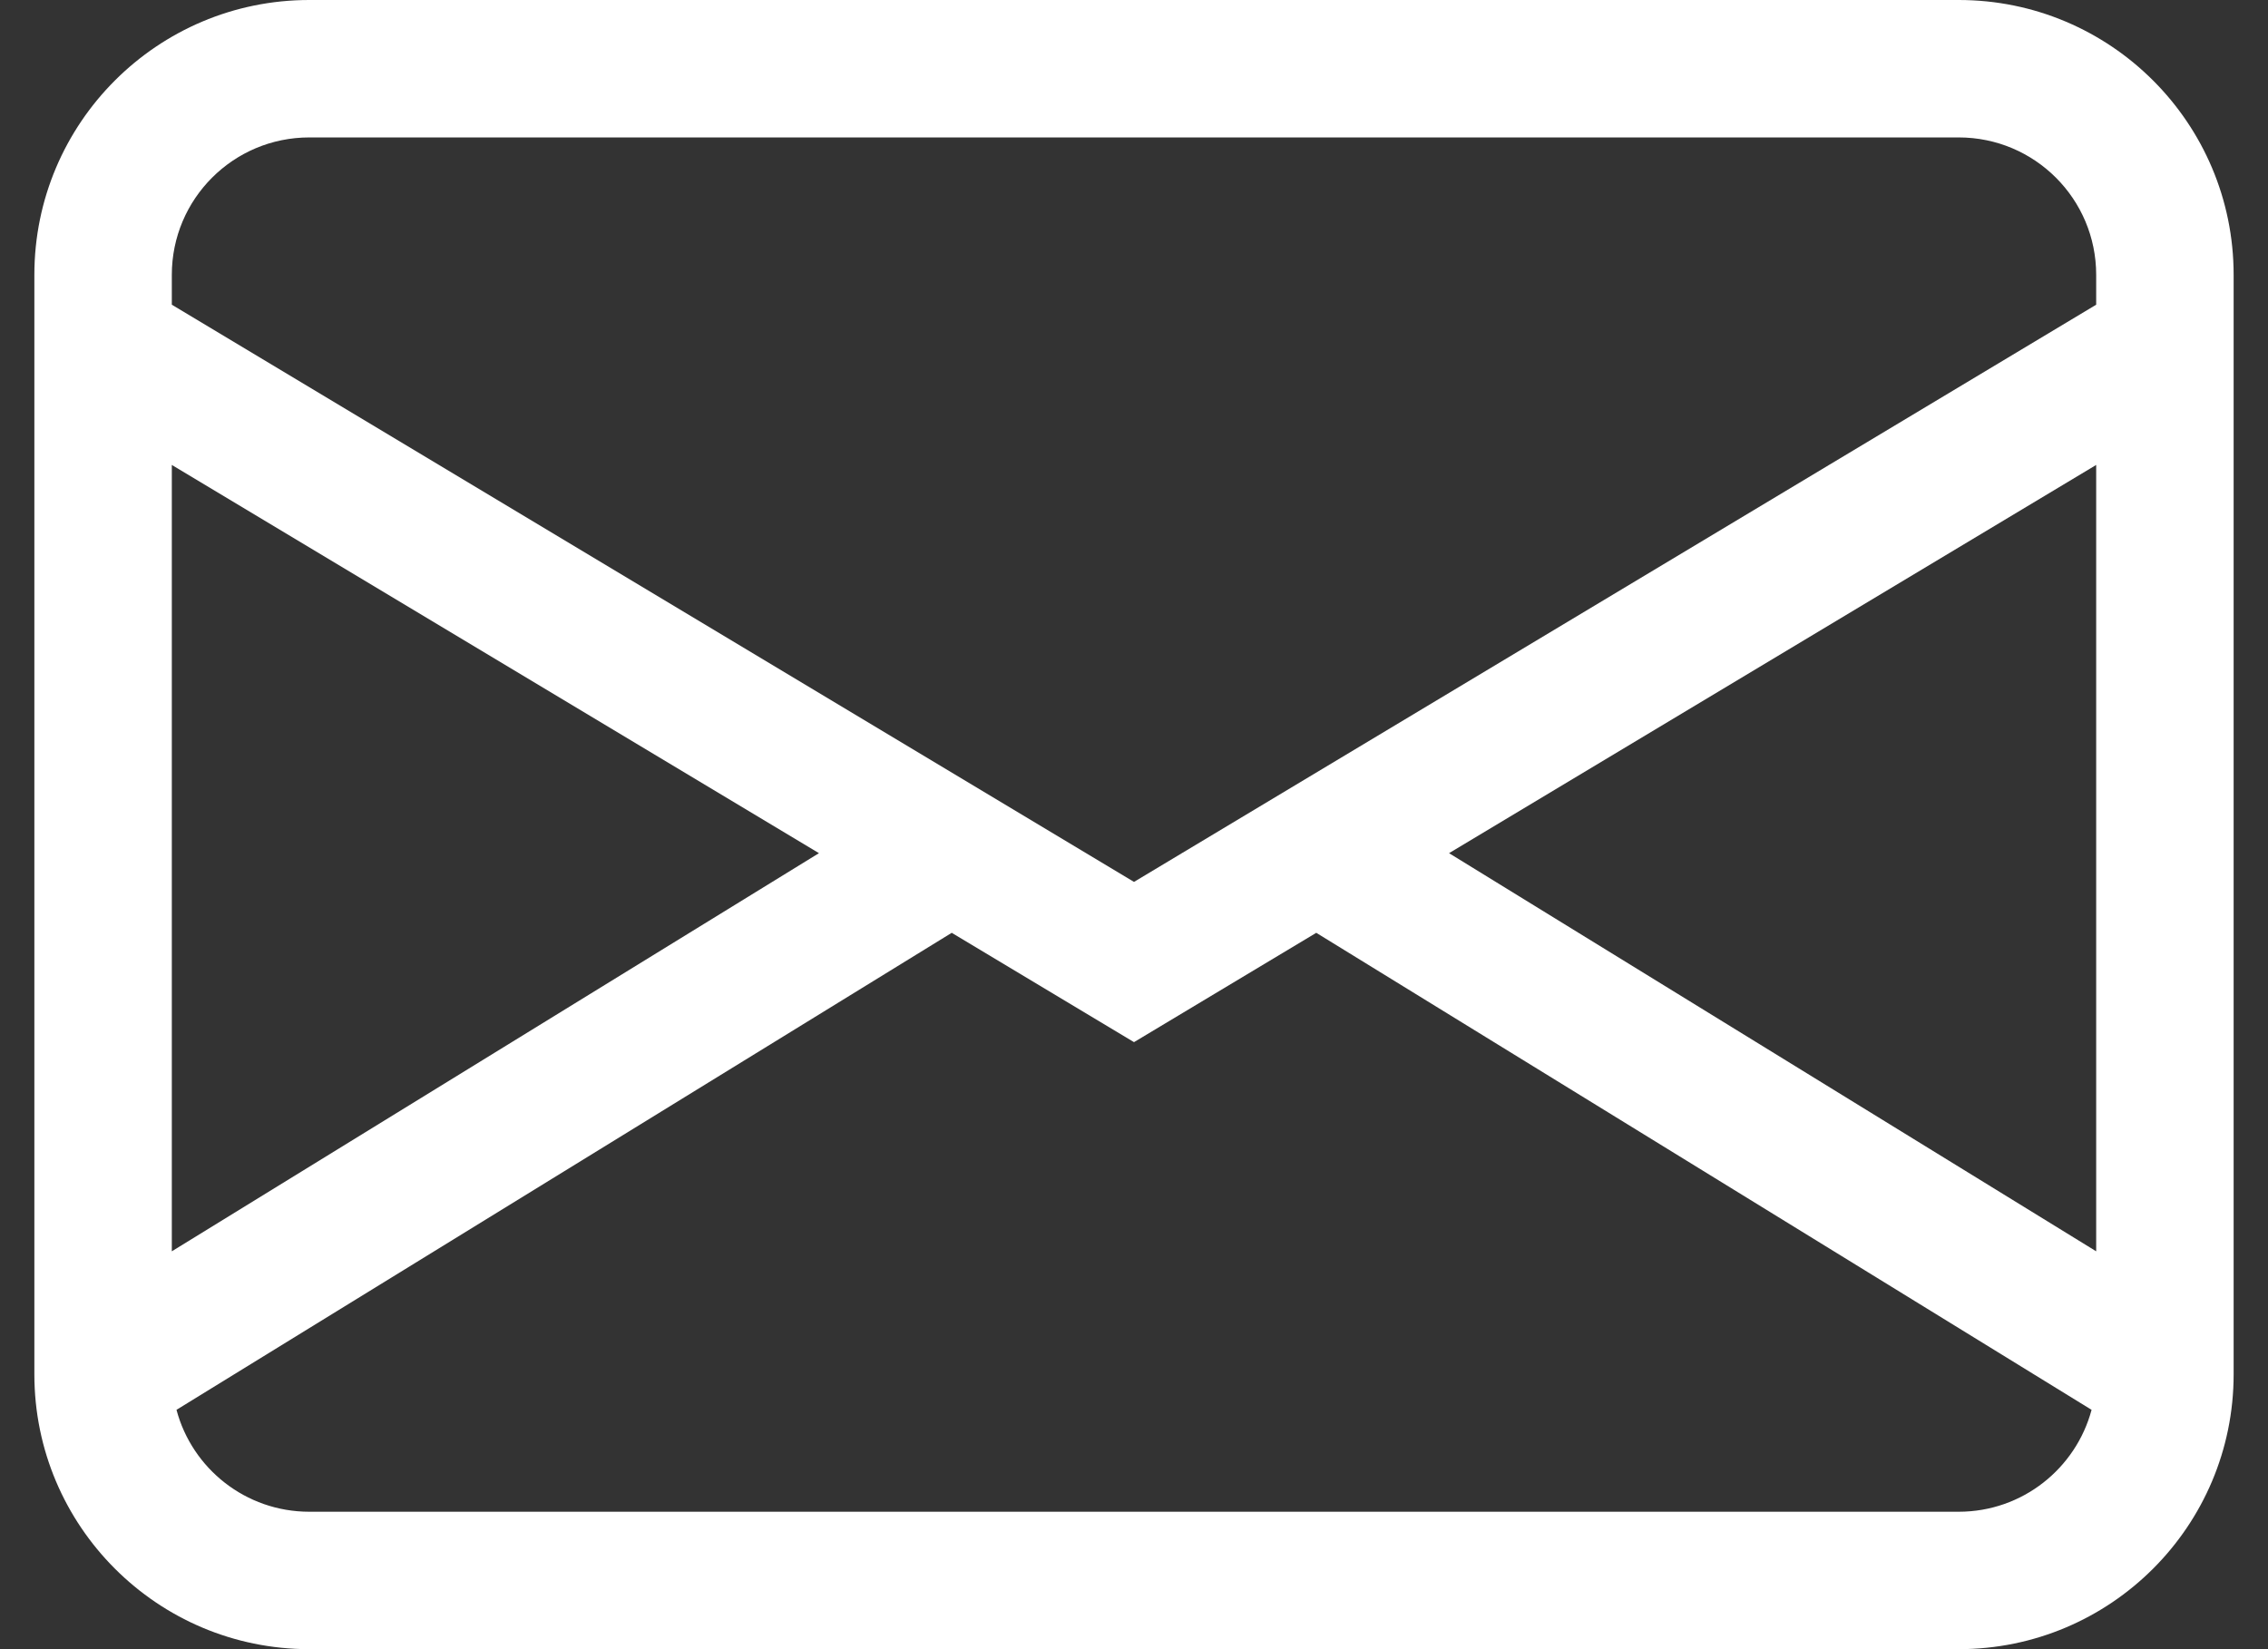
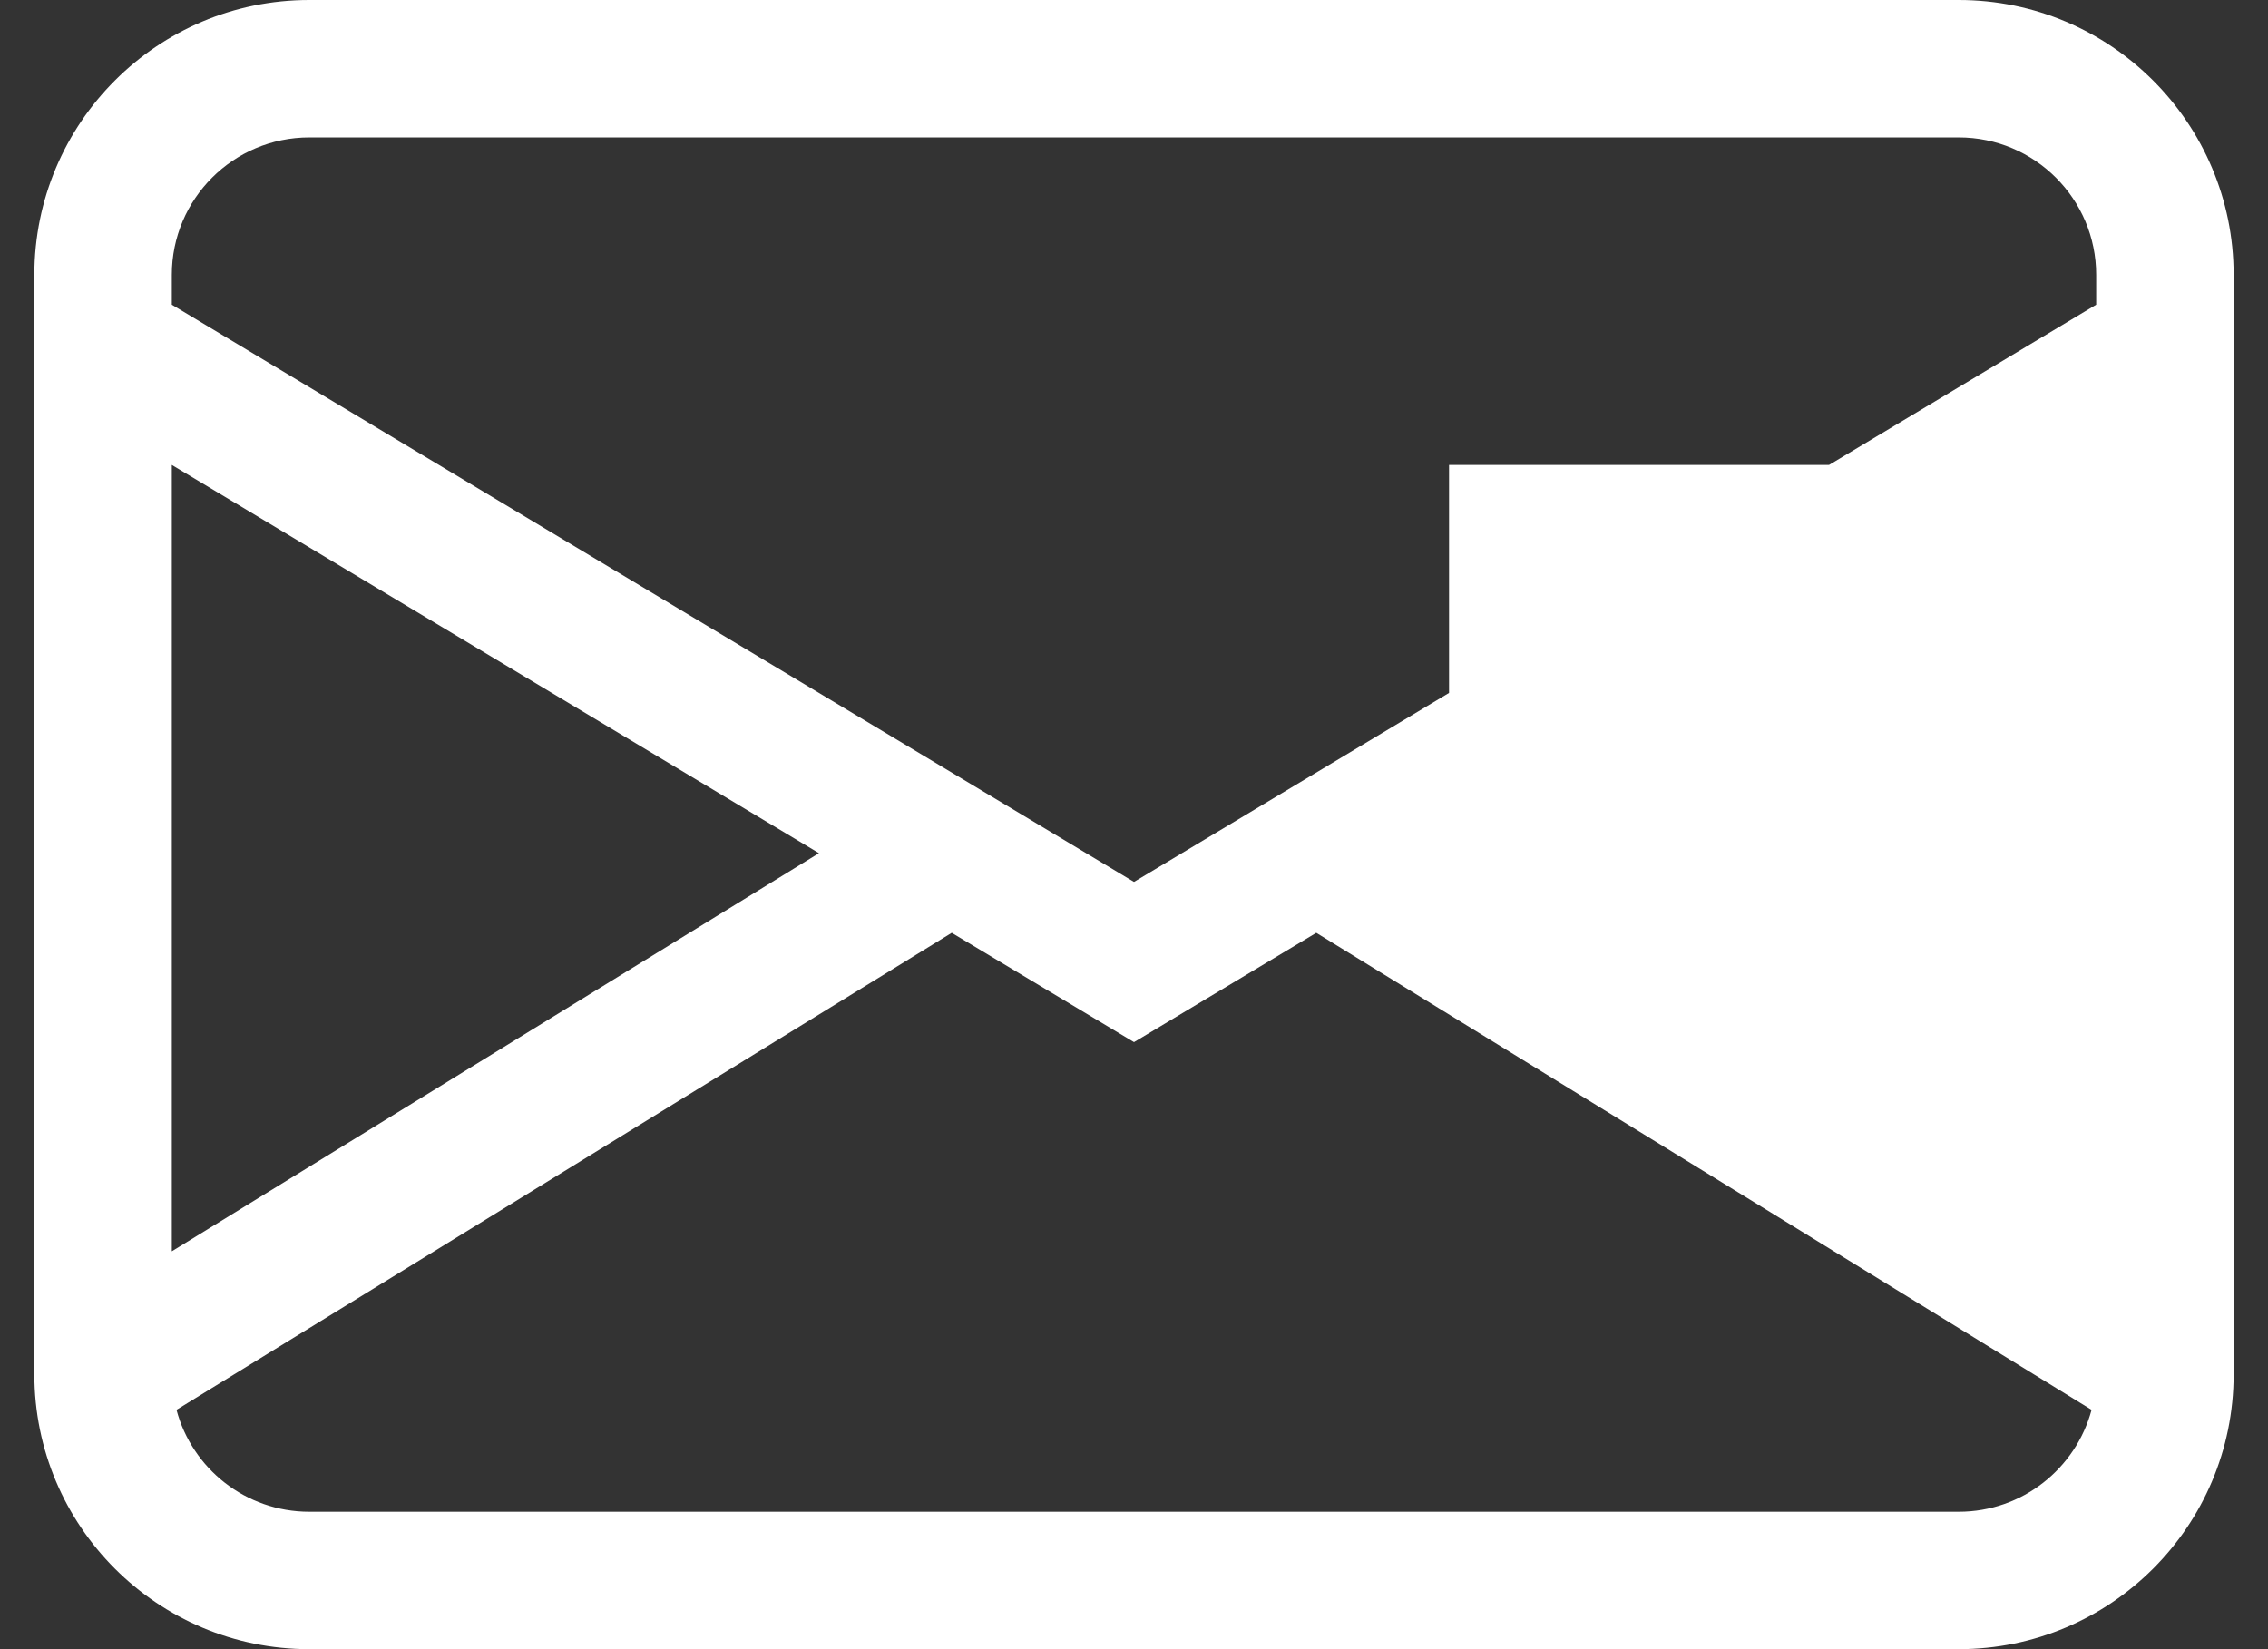
<svg xmlns="http://www.w3.org/2000/svg" width="33" height="24" viewBox="0 0 33 24" fill="none">
  <rect x="0" y="0" width="33" height="24" fill="#333333" stroke="none" />
  <g id="envelope">
    <g id="Vector">
-       <path d="M0.5 4C0.5 1.791 2.291 0 4.5 0H28.5C30.709 0 32.5 1.791 32.5 4V20C32.5 22.209 30.709 24 28.5 24H4.5C2.291 24 0.5 22.209 0.5 20V4ZM4.5 2C3.395 2 2.5 2.895 2.5 4V4.434L16.5 12.834L30.5 4.434V4C30.5 2.895 29.605 2 28.5 2H4.5ZM30.5 6.766L21.084 12.416L30.5 18.21V6.766ZM30.433 20.517L19.152 13.575L16.5 15.166L13.848 13.575L2.568 20.517C2.795 21.371 3.574 22 4.5 22H28.5C29.426 22 30.204 21.371 30.433 20.517ZM2.5 18.21L11.916 12.416L2.5 6.766V18.21Z" fill="white" />
+       <path d="M0.5 4C0.5 1.791 2.291 0 4.5 0H28.5C30.709 0 32.5 1.791 32.5 4V20C32.5 22.209 30.709 24 28.5 24H4.5C2.291 24 0.5 22.209 0.5 20V4ZM4.5 2C3.395 2 2.5 2.895 2.5 4V4.434L16.5 12.834L30.5 4.434V4C30.5 2.895 29.605 2 28.5 2H4.5ZM30.5 6.766L21.084 12.416V6.766ZM30.433 20.517L19.152 13.575L16.5 15.166L13.848 13.575L2.568 20.517C2.795 21.371 3.574 22 4.5 22H28.5C29.426 22 30.204 21.371 30.433 20.517ZM2.5 18.21L11.916 12.416L2.5 6.766V18.21Z" fill="white" />
    </g>
  </g>
</svg>